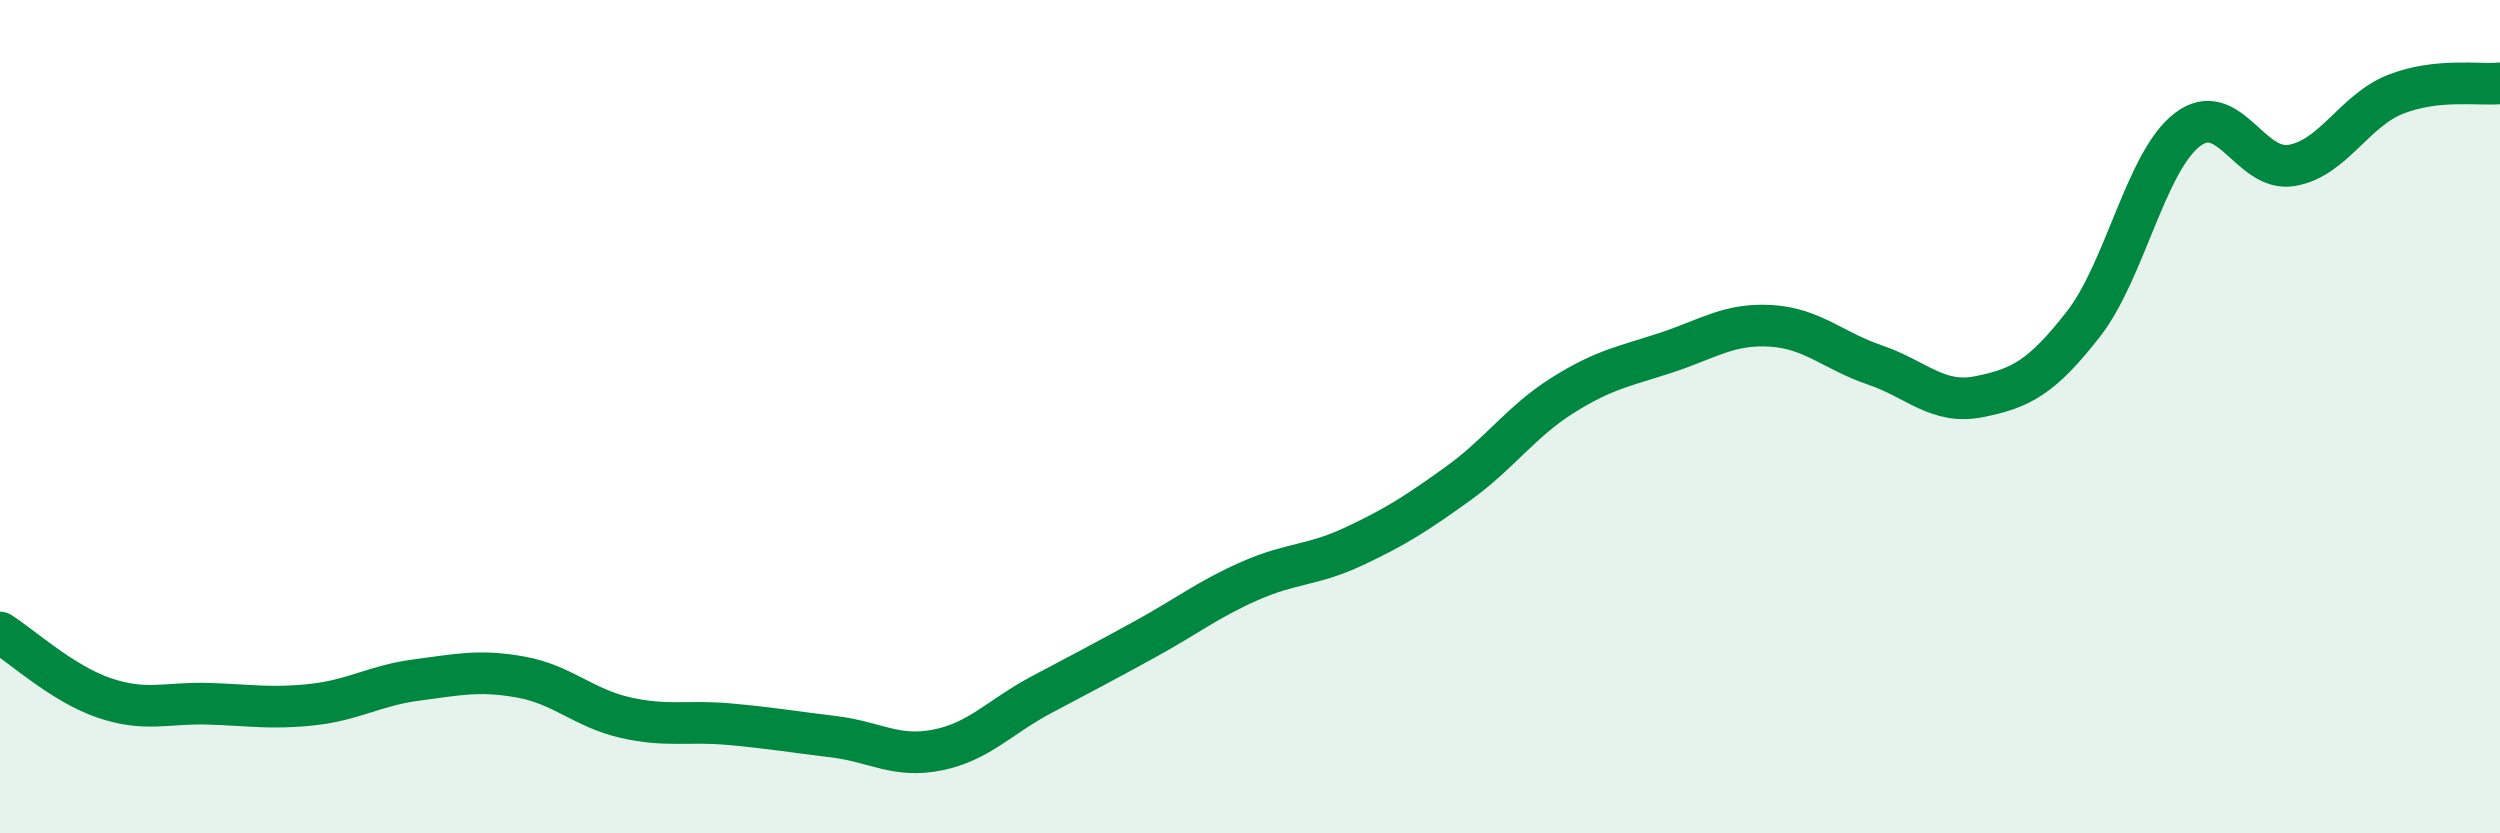
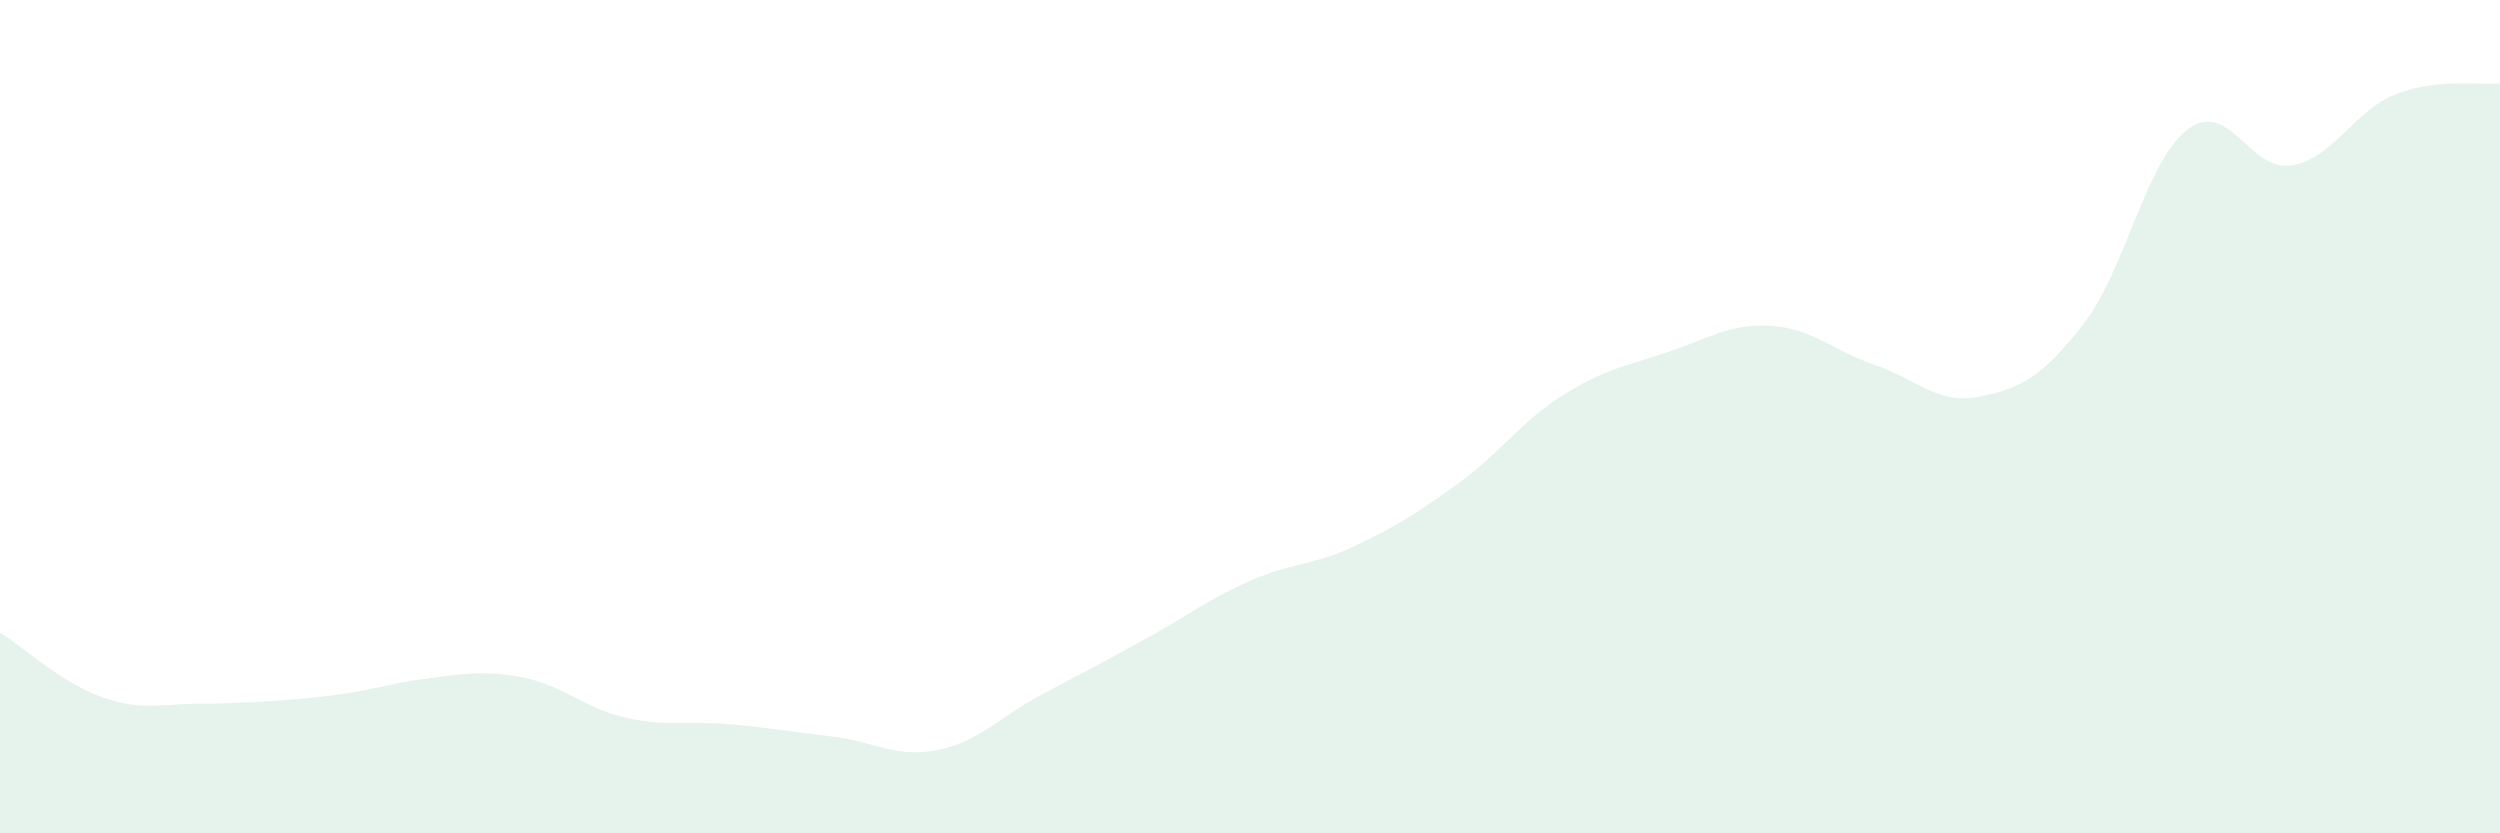
<svg xmlns="http://www.w3.org/2000/svg" width="60" height="20" viewBox="0 0 60 20">
-   <path d="M 0,15.18 C 0.5,15.49 1.5,16.41 2.5,16.75 C 3.5,17.09 4,16.86 5,16.89 C 6,16.92 6.5,17.02 7.5,16.91 C 8.5,16.8 9,16.45 10,16.32 C 11,16.19 11.5,16.07 12.5,16.25 C 13.5,16.43 14,16.99 15,17.22 C 16,17.45 16.5,17.29 17.5,17.38 C 18.5,17.47 19,17.56 20,17.68 C 21,17.8 21.5,18.2 22.5,18 C 23.5,17.8 24,17.2 25,16.67 C 26,16.14 26.5,15.88 27.5,15.33 C 28.5,14.78 29,14.38 30,13.94 C 31,13.5 31.5,13.58 32.5,13.11 C 33.5,12.64 34,12.32 35,11.6 C 36,10.88 36.5,10.12 37.5,9.49 C 38.5,8.86 39,8.79 40,8.46 C 41,8.13 41.5,7.76 42.5,7.82 C 43.5,7.88 44,8.42 45,8.76 C 46,9.1 46.5,9.72 47.5,9.52 C 48.5,9.32 49,9.06 50,7.78 C 51,6.5 51.5,3.87 52.5,3.11 C 53.5,2.35 54,4.14 55,3.97 C 56,3.8 56.5,2.65 57.5,2.26 C 58.5,1.87 59.5,2.05 60,2L60 20L0 20Z" fill="#008740" opacity="0.1" stroke-linecap="round" stroke-linejoin="round" />
-   <path d="M 0,15.18 C 0.5,15.49 1.5,16.41 2.5,16.75 C 3.5,17.09 4,16.86 5,16.89 C 6,16.92 6.5,17.02 7.5,16.91 C 8.5,16.8 9,16.45 10,16.32 C 11,16.19 11.5,16.07 12.5,16.25 C 13.5,16.43 14,16.99 15,17.22 C 16,17.45 16.5,17.29 17.5,17.38 C 18.5,17.47 19,17.56 20,17.68 C 21,17.8 21.5,18.2 22.5,18 C 23.5,17.8 24,17.2 25,16.67 C 26,16.14 26.5,15.88 27.5,15.33 C 28.5,14.78 29,14.38 30,13.94 C 31,13.5 31.5,13.58 32.5,13.11 C 33.5,12.64 34,12.32 35,11.6 C 36,10.88 36.5,10.12 37.5,9.49 C 38.5,8.86 39,8.79 40,8.46 C 41,8.13 41.5,7.76 42.5,7.82 C 43.5,7.88 44,8.42 45,8.76 C 46,9.1 46.5,9.72 47.5,9.52 C 48.5,9.32 49,9.06 50,7.78 C 51,6.5 51.5,3.87 52.5,3.11 C 53.5,2.35 54,4.14 55,3.97 C 56,3.8 56.5,2.65 57.5,2.26 C 58.5,1.87 59.5,2.05 60,2" stroke="#008740" stroke-width="1" fill="none" stroke-linecap="round" stroke-linejoin="round" />
+   <path d="M 0,15.18 C 0.5,15.49 1.5,16.41 2.5,16.75 C 3.5,17.09 4,16.86 5,16.89 C 8.5,16.8 9,16.45 10,16.32 C 11,16.19 11.5,16.07 12.5,16.25 C 13.5,16.43 14,16.99 15,17.22 C 16,17.45 16.5,17.29 17.5,17.38 C 18.5,17.47 19,17.56 20,17.68 C 21,17.8 21.5,18.2 22.5,18 C 23.5,17.8 24,17.2 25,16.67 C 26,16.14 26.5,15.88 27.5,15.33 C 28.5,14.78 29,14.38 30,13.94 C 31,13.5 31.5,13.58 32.5,13.11 C 33.5,12.64 34,12.32 35,11.6 C 36,10.88 36.5,10.12 37.5,9.49 C 38.5,8.86 39,8.79 40,8.46 C 41,8.13 41.5,7.76 42.5,7.82 C 43.5,7.88 44,8.42 45,8.76 C 46,9.1 46.5,9.72 47.5,9.52 C 48.5,9.32 49,9.06 50,7.78 C 51,6.5 51.5,3.87 52.5,3.11 C 53.5,2.35 54,4.14 55,3.97 C 56,3.8 56.5,2.65 57.5,2.26 C 58.5,1.87 59.5,2.05 60,2L60 20L0 20Z" fill="#008740" opacity="0.1" stroke-linecap="round" stroke-linejoin="round" />
</svg>